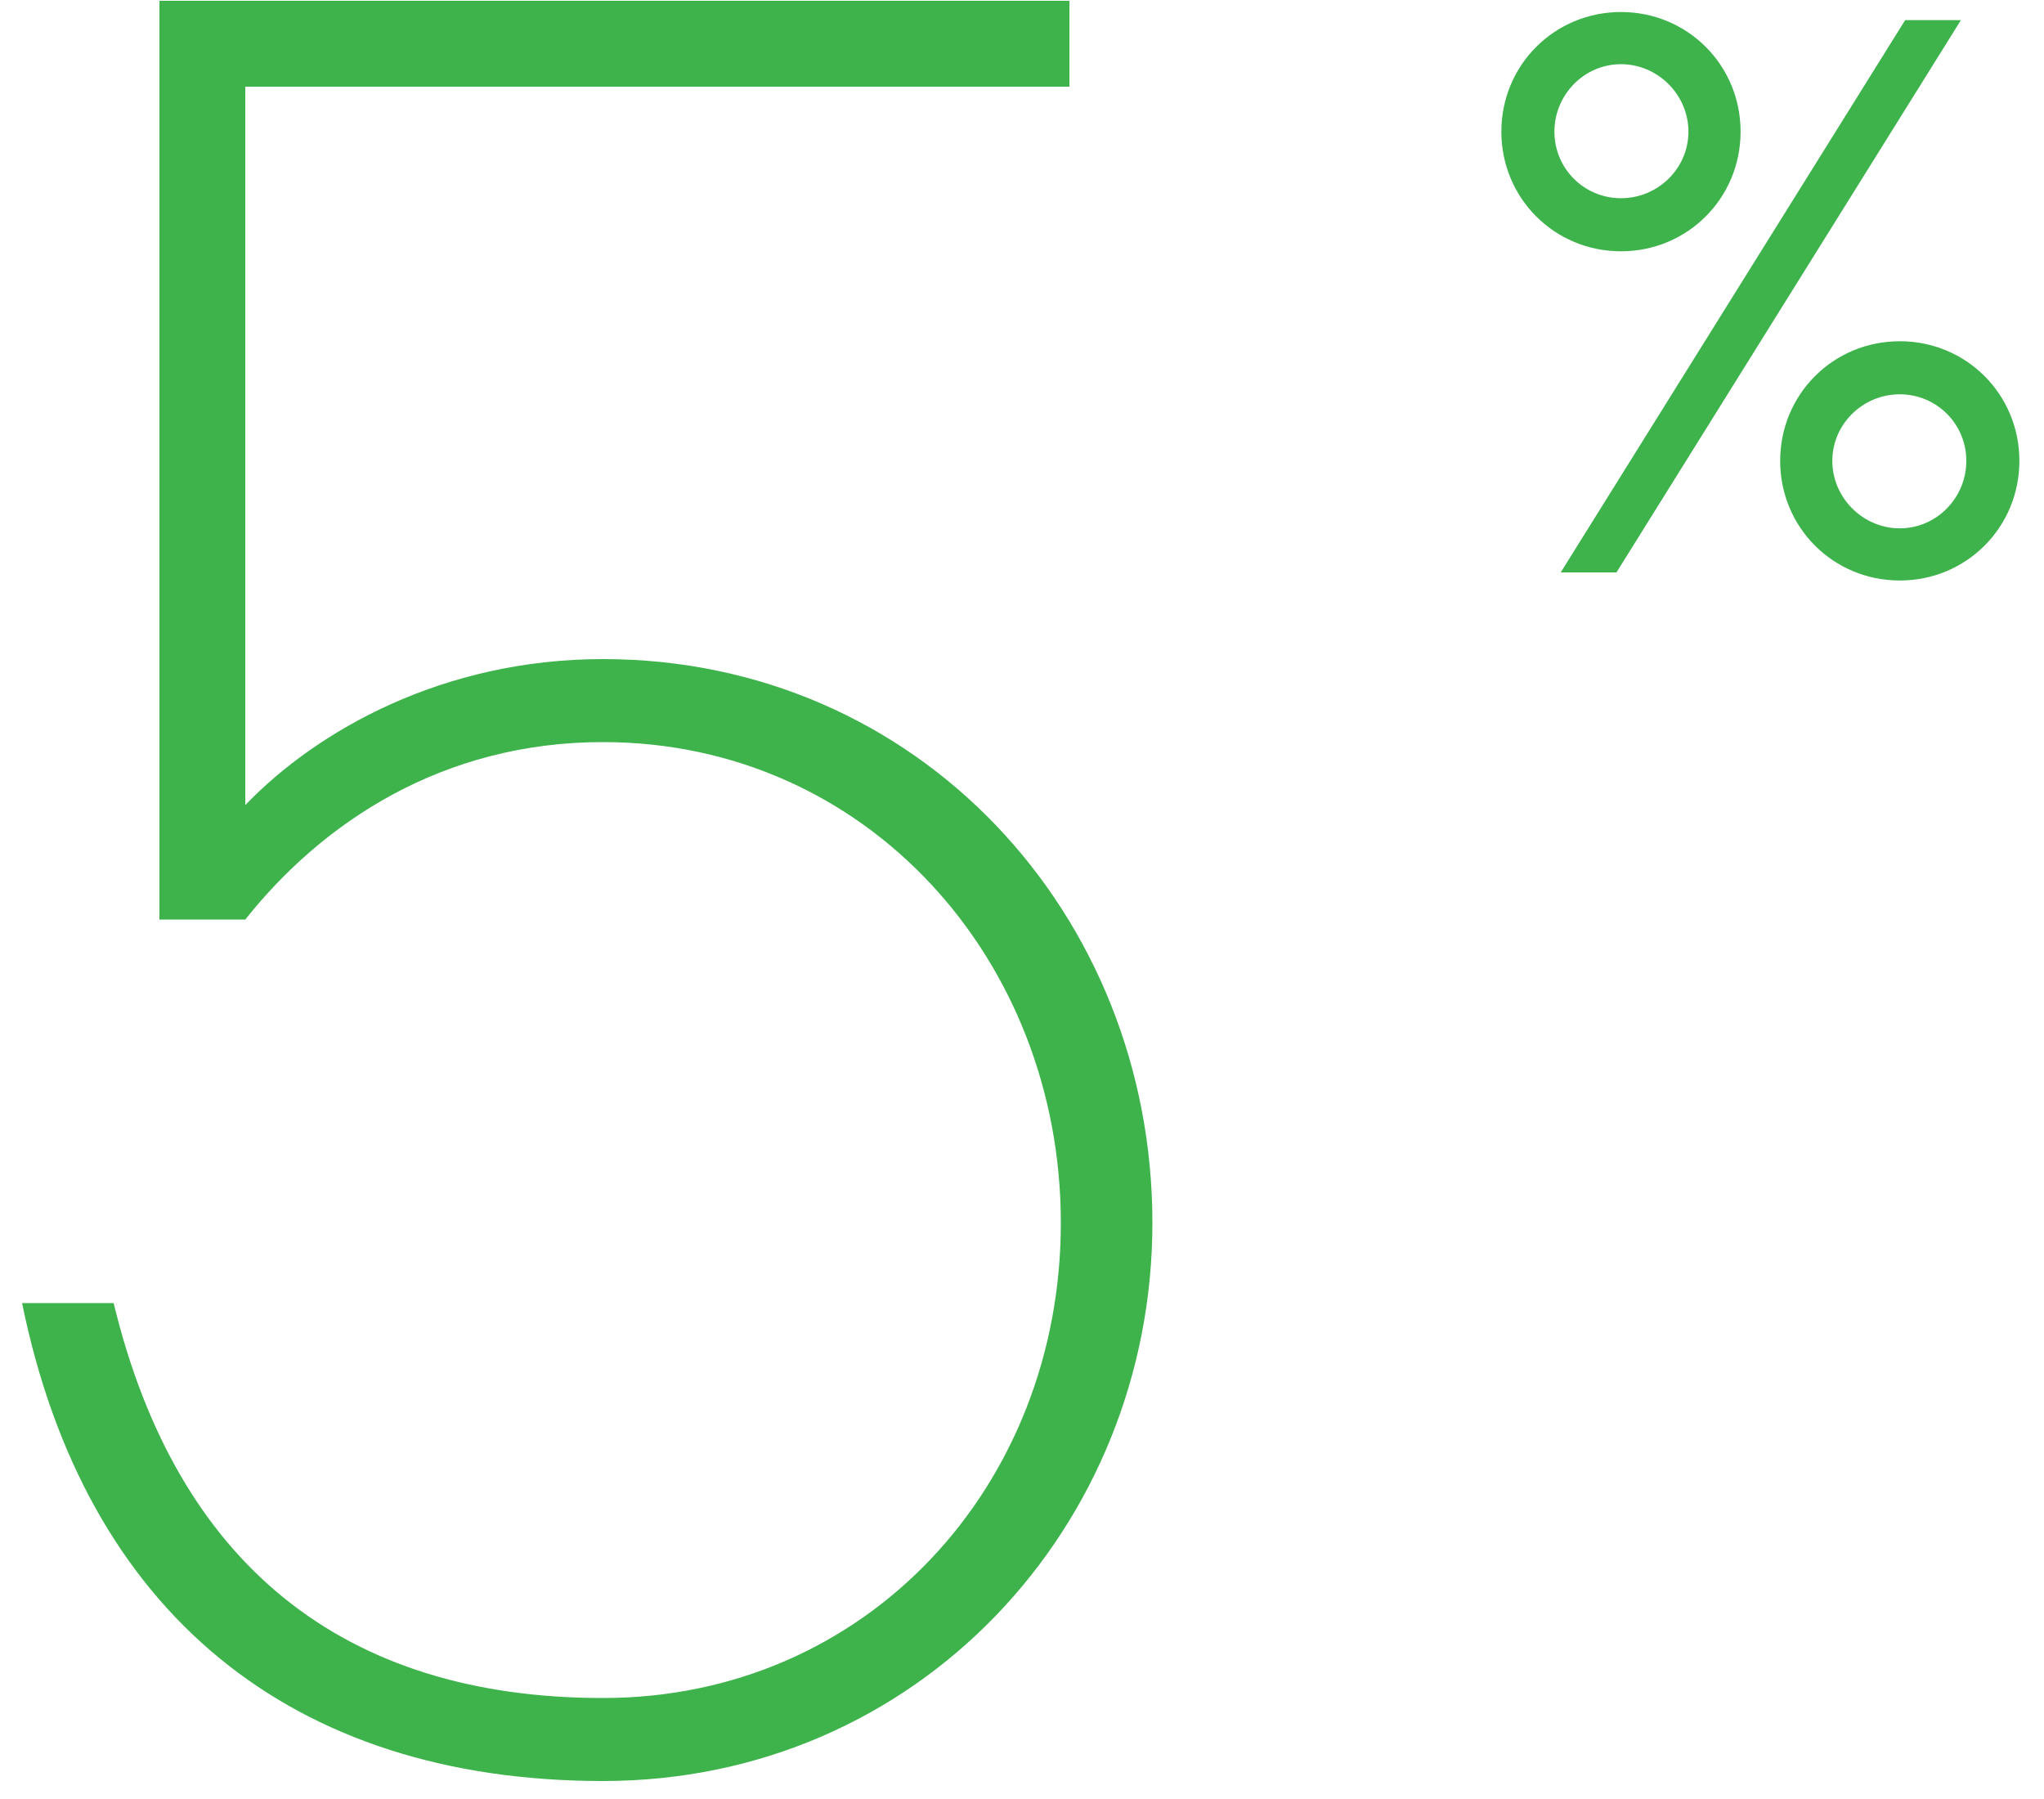
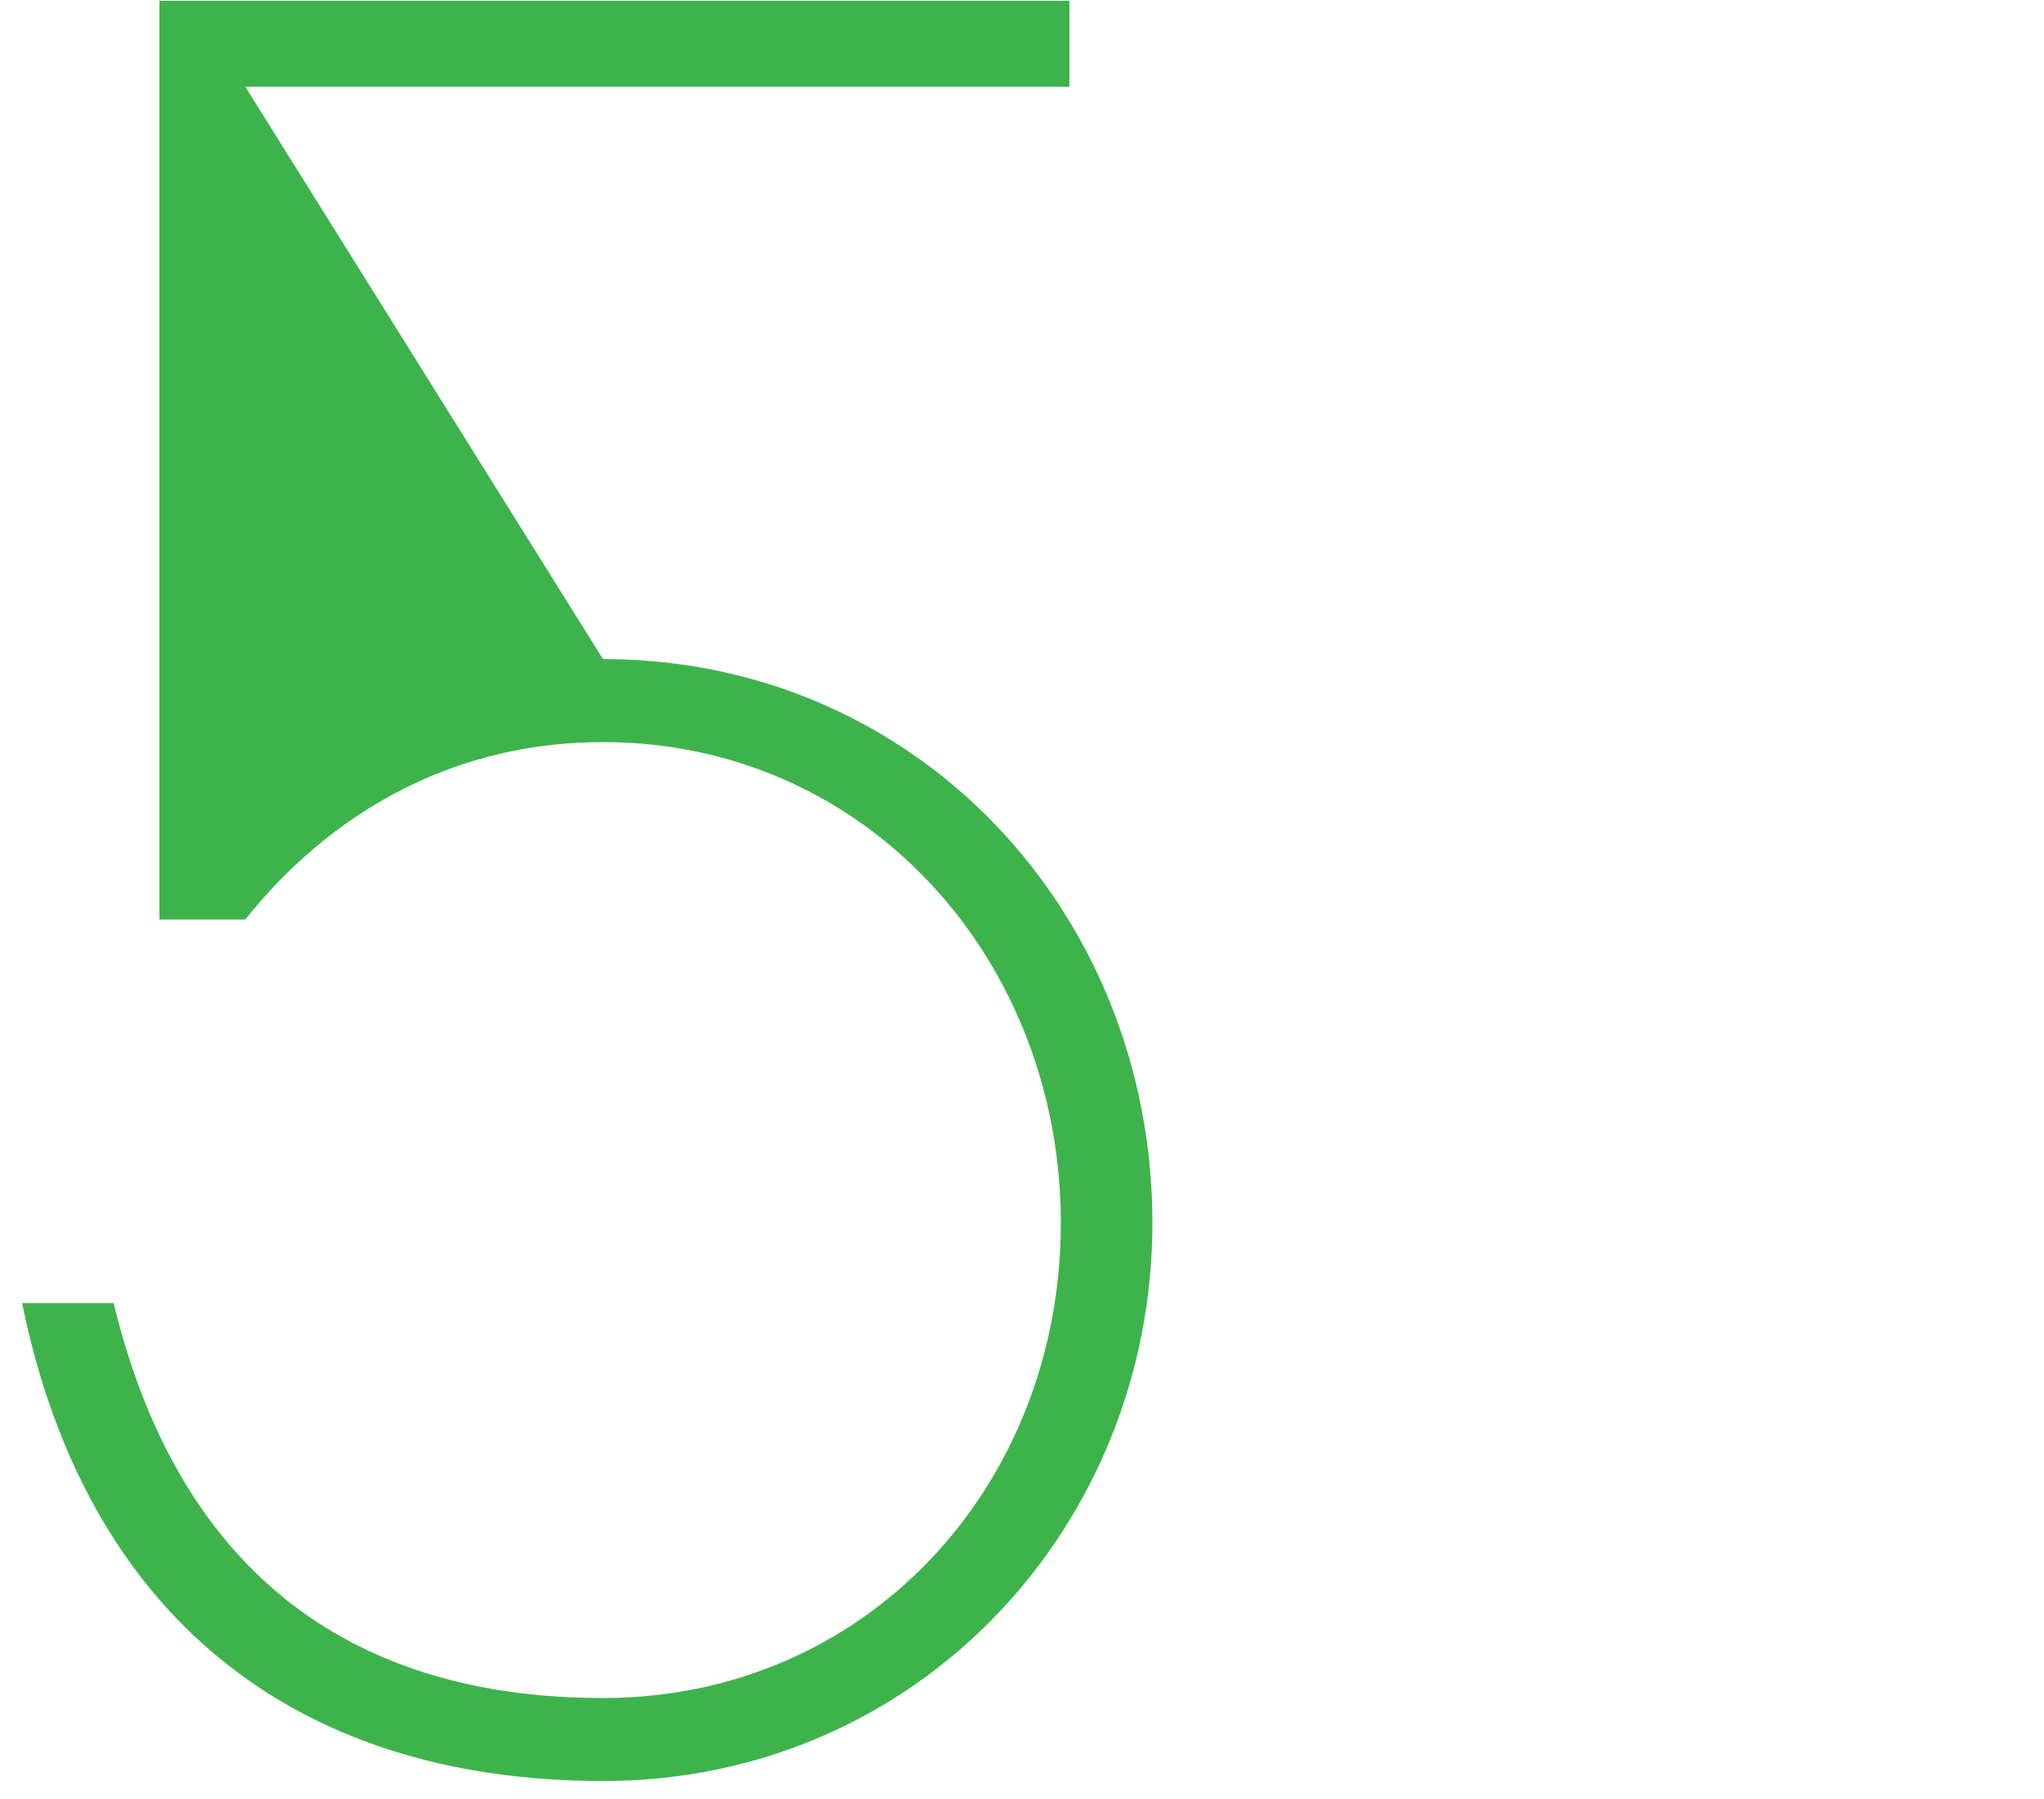
<svg xmlns="http://www.w3.org/2000/svg" width="50px" height="44px" viewBox="0 0 50 44" version="1.1">
  <title>Group 25@3x</title>
  <desc>Created with Sketch.</desc>
  <defs />
  <g id="Page-1" stroke="none" stroke-width="1" fill="none" fill-rule="evenodd">
    <g id="PC_intro_데이터-센터" transform="translate(-1291, -2698)" fill="#3EB34C">
      <g id="Group-15" transform="translate(1290, 2674)">
        <g id="Group-25" transform="translate(1, 24)">
-           <path d="M14.75,18.15 C21.19,18.15 25.95,23.47 25.95,29.91 C25.95,36.35 21.19,41.53 14.75,41.53 C8.38,41.53 4.32,38.24 2.78,31.87 L0.54,31.87 C2.08,39.43 7.12,43.56 14.75,43.56 C22.45,43.56 28.19,37.33 28.19,29.91 C28.19,22.35 22.45,16.12 14.75,16.12 C10.83,16.12 7.75,17.87 6,19.69 L6,2.12 L26.16,2.12 L26.16,0.02 L3.9,0.02 L3.9,22.49 L6,22.49 C7.89,20.11 10.83,18.15 14.75,18.15 Z" id="5" />
-           <path d="M38.178,14 L46.604,0.492 L47.968,0.492 L39.542,14 L38.178,14 Z M38.024,3.22 C38.024,4.122 38.75,4.848 39.652,4.848 C40.554,4.848 41.302,4.122 41.302,3.22 C41.302,2.318 40.554,1.57 39.652,1.57 C38.75,1.57 38.024,2.318 38.024,3.22 Z M49.398,11.272 C49.398,12.9 48.1,14.198 46.472,14.198 C44.844,14.198 43.546,12.9 43.546,11.272 C43.546,9.644 44.844,8.346 46.472,8.346 C48.1,8.346 49.398,9.644 49.398,11.272 Z M42.578,3.22 C42.578,4.848 41.28,6.146 39.652,6.146 C38.024,6.146 36.726,4.848 36.726,3.22 C36.726,1.592 38.024,0.294 39.652,0.294 C41.28,0.294 42.578,1.592 42.578,3.22 Z M48.1,11.272 C48.1,10.37 47.374,9.644 46.472,9.644 C45.57,9.644 44.822,10.37 44.822,11.272 C44.822,12.174 45.57,12.922 46.472,12.922 C47.374,12.922 48.1,12.174 48.1,11.272 Z" id="%" />
+           <path d="M14.75,18.15 C21.19,18.15 25.95,23.47 25.95,29.91 C25.95,36.35 21.19,41.53 14.75,41.53 C8.38,41.53 4.32,38.24 2.78,31.87 L0.54,31.87 C2.08,39.43 7.12,43.56 14.75,43.56 C22.45,43.56 28.19,37.33 28.19,29.91 C28.19,22.35 22.45,16.12 14.75,16.12 L6,2.12 L26.16,2.12 L26.16,0.02 L3.9,0.02 L3.9,22.49 L6,22.49 C7.89,20.11 10.83,18.15 14.75,18.15 Z" id="5" />
        </g>
      </g>
    </g>
  </g>
</svg>